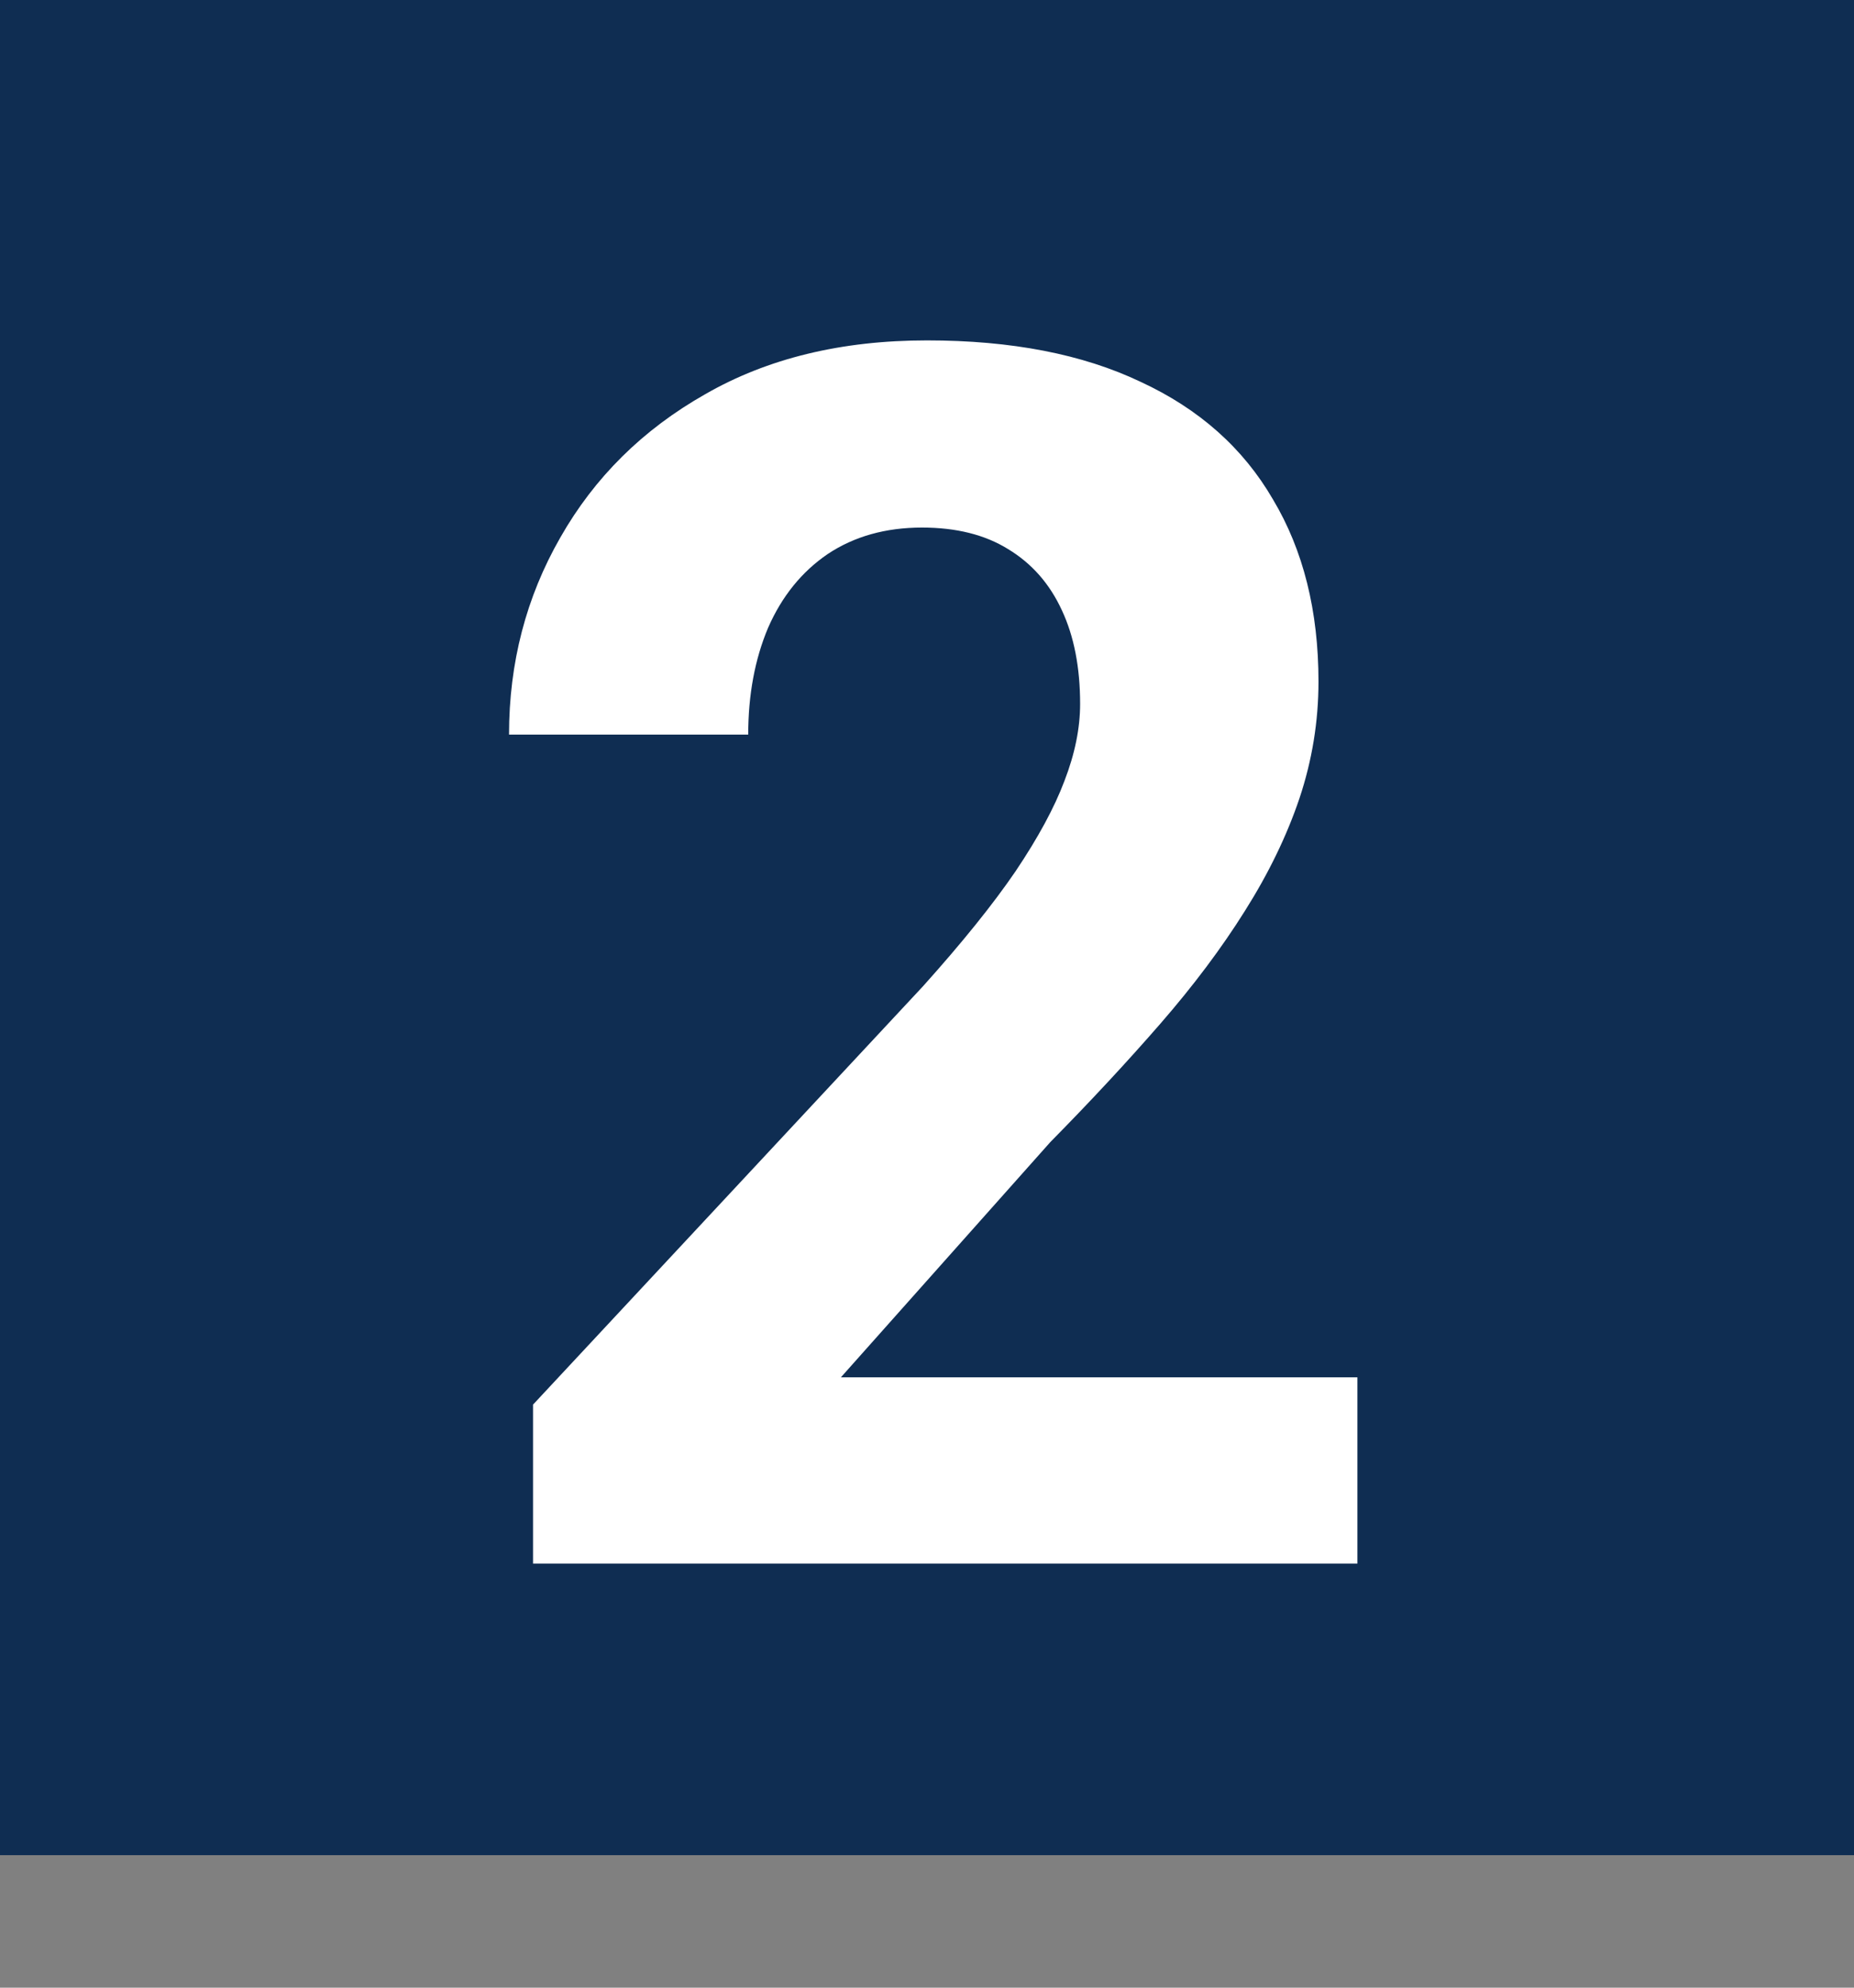
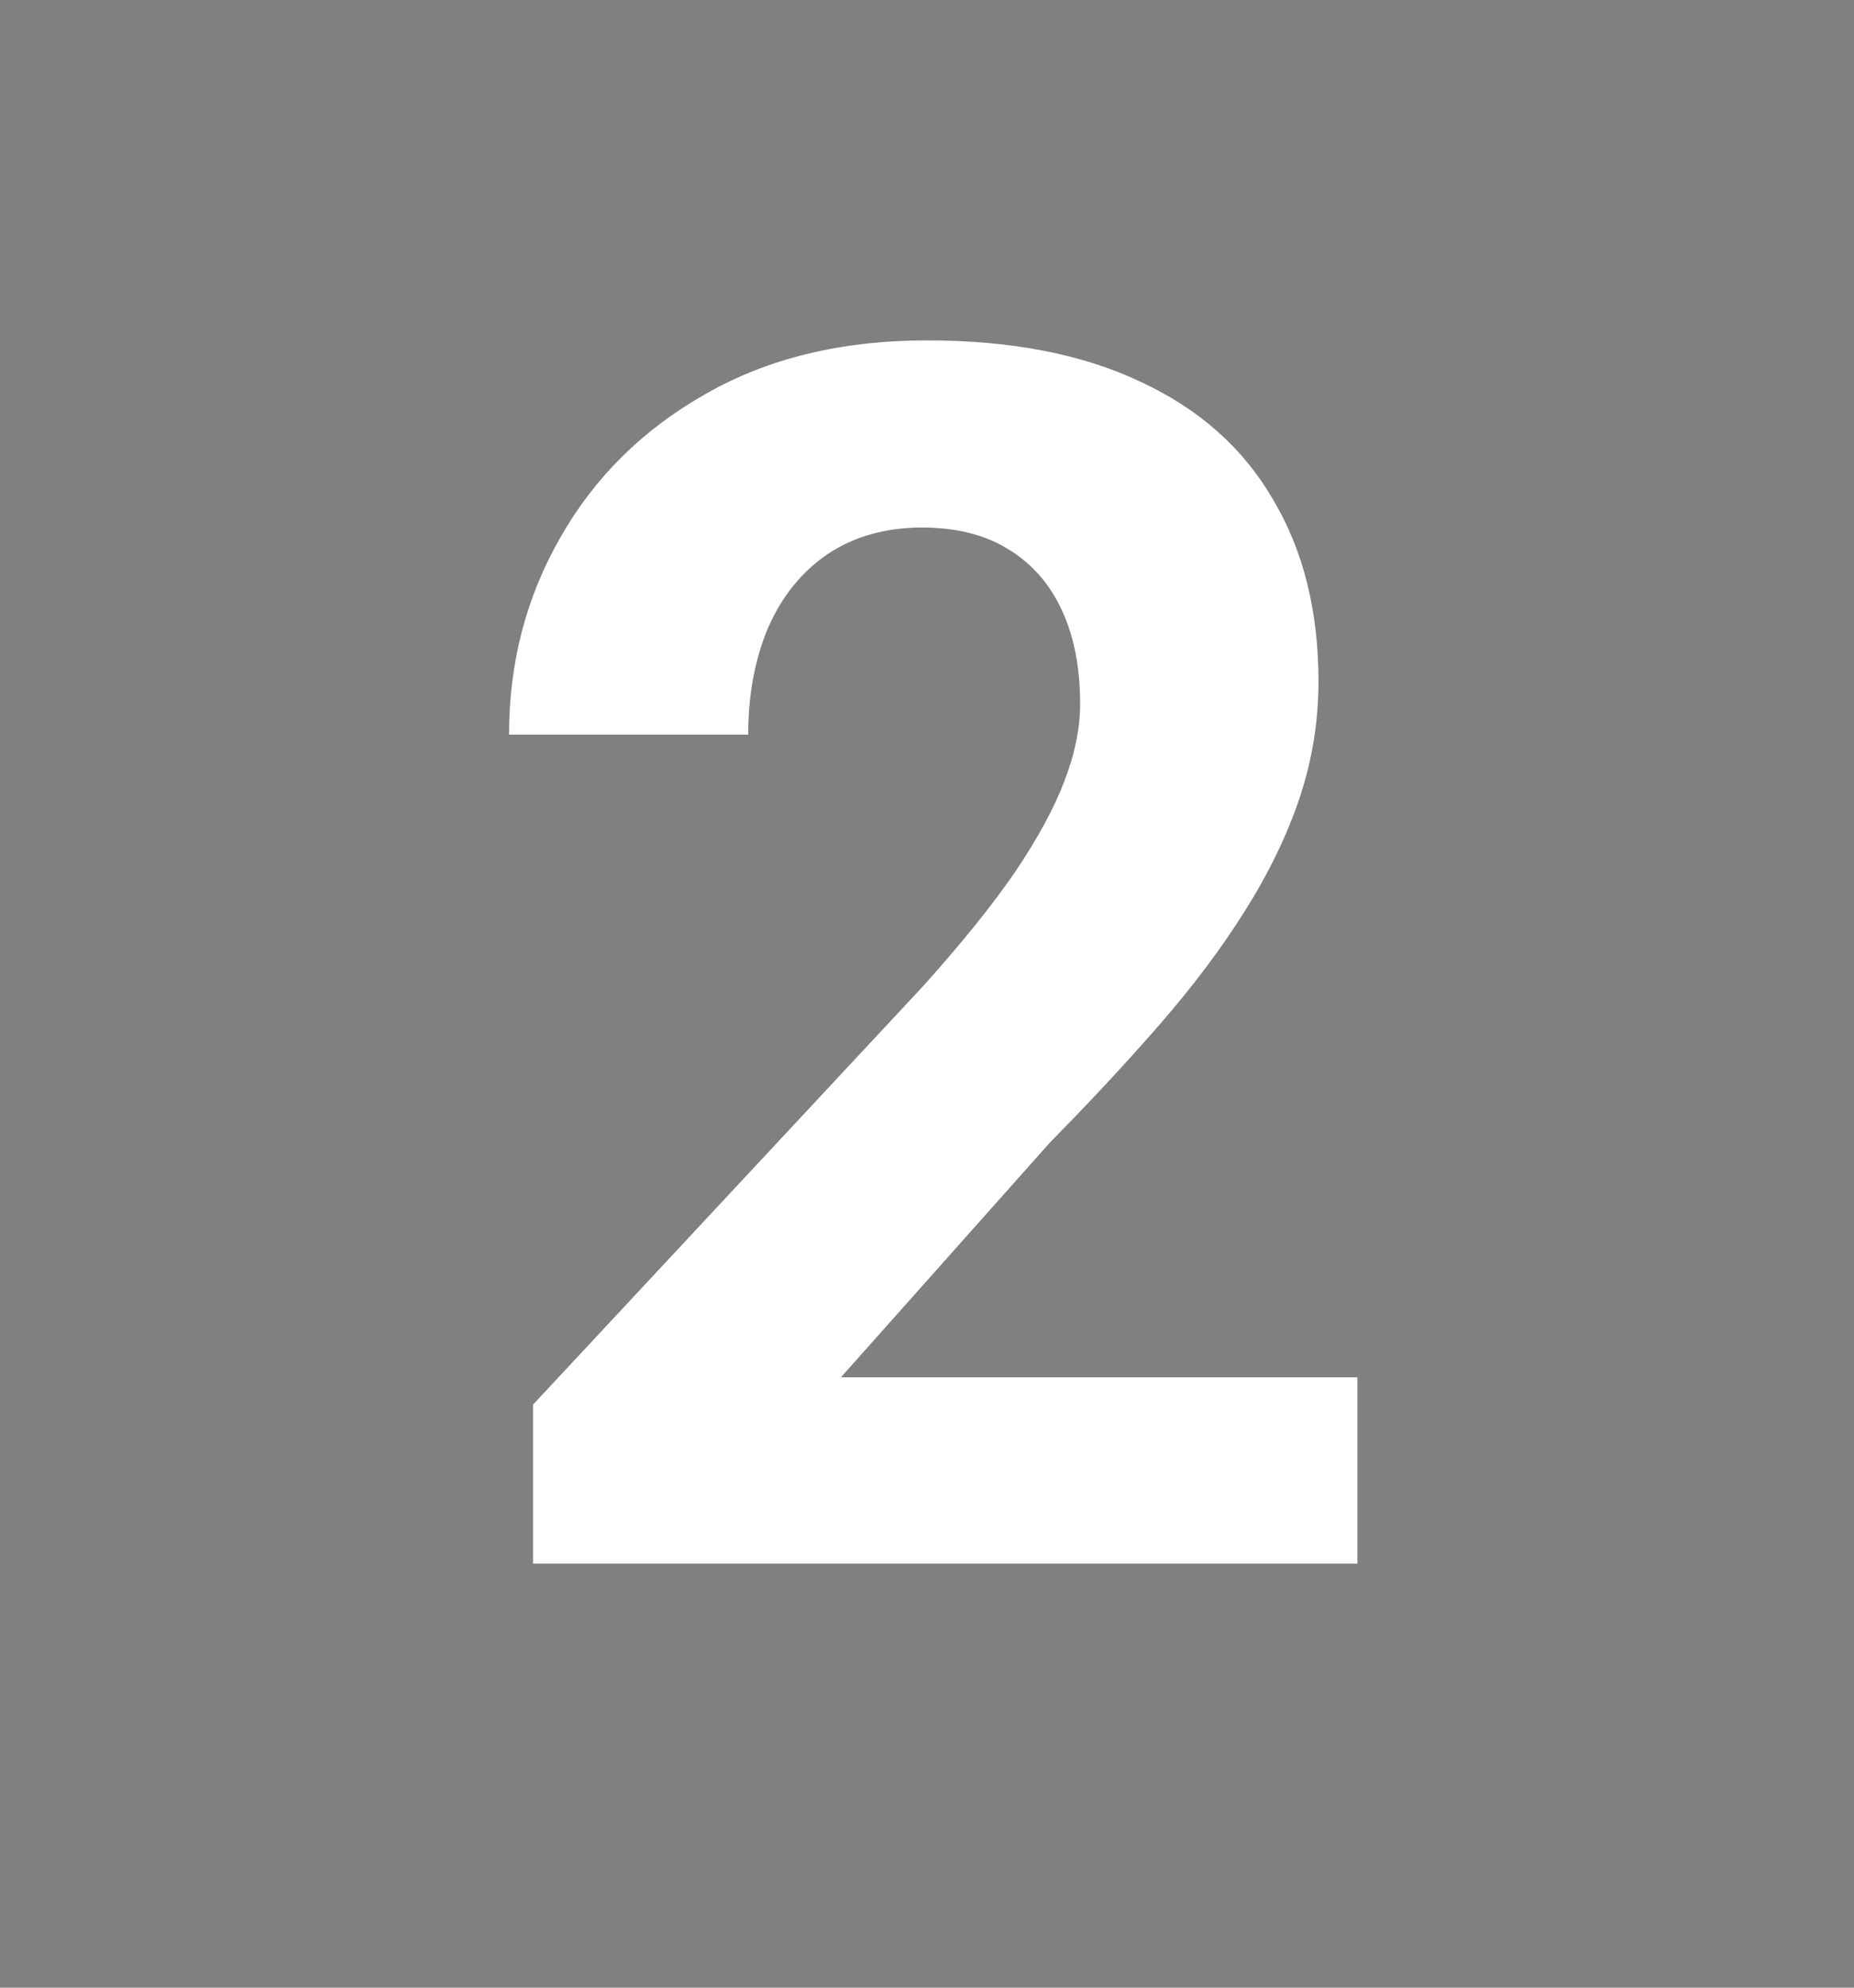
<svg xmlns="http://www.w3.org/2000/svg" width="70" height="75" viewBox="0 0 70 75" fill="none">
  <rect x="0" y="0" width="70" height="75" fill="#808080" stroke="none" />
-   <rect width="70" height="70" fill="#0F2D52" />
  <path d="M51.25 51.969V59H20.125V53L34.844 37.219C36.323 35.573 37.49 34.125 38.344 32.875C39.198 31.604 39.812 30.469 40.188 29.469C40.583 28.448 40.781 27.479 40.781 26.562C40.781 25.188 40.552 24.01 40.094 23.031C39.635 22.031 38.958 21.26 38.062 20.719C37.188 20.177 36.104 19.906 34.812 19.906C33.438 19.906 32.25 20.24 31.25 20.906C30.271 21.573 29.521 22.5 29 23.688C28.5 24.875 28.25 26.219 28.25 27.719H19.219C19.219 25.01 19.865 22.531 21.156 20.281C22.448 18.01 24.271 16.208 26.625 14.875C28.979 13.521 31.771 12.844 35 12.844C38.188 12.844 40.875 13.365 43.062 14.406C45.271 15.427 46.938 16.906 48.062 18.844C49.208 20.76 49.781 23.052 49.781 25.719C49.781 27.219 49.542 28.688 49.062 30.125C48.583 31.542 47.896 32.958 47 34.375C46.125 35.771 45.062 37.188 43.812 38.625C42.562 40.062 41.177 41.552 39.656 43.094L31.75 51.969H51.25Z" fill="white" />
</svg>